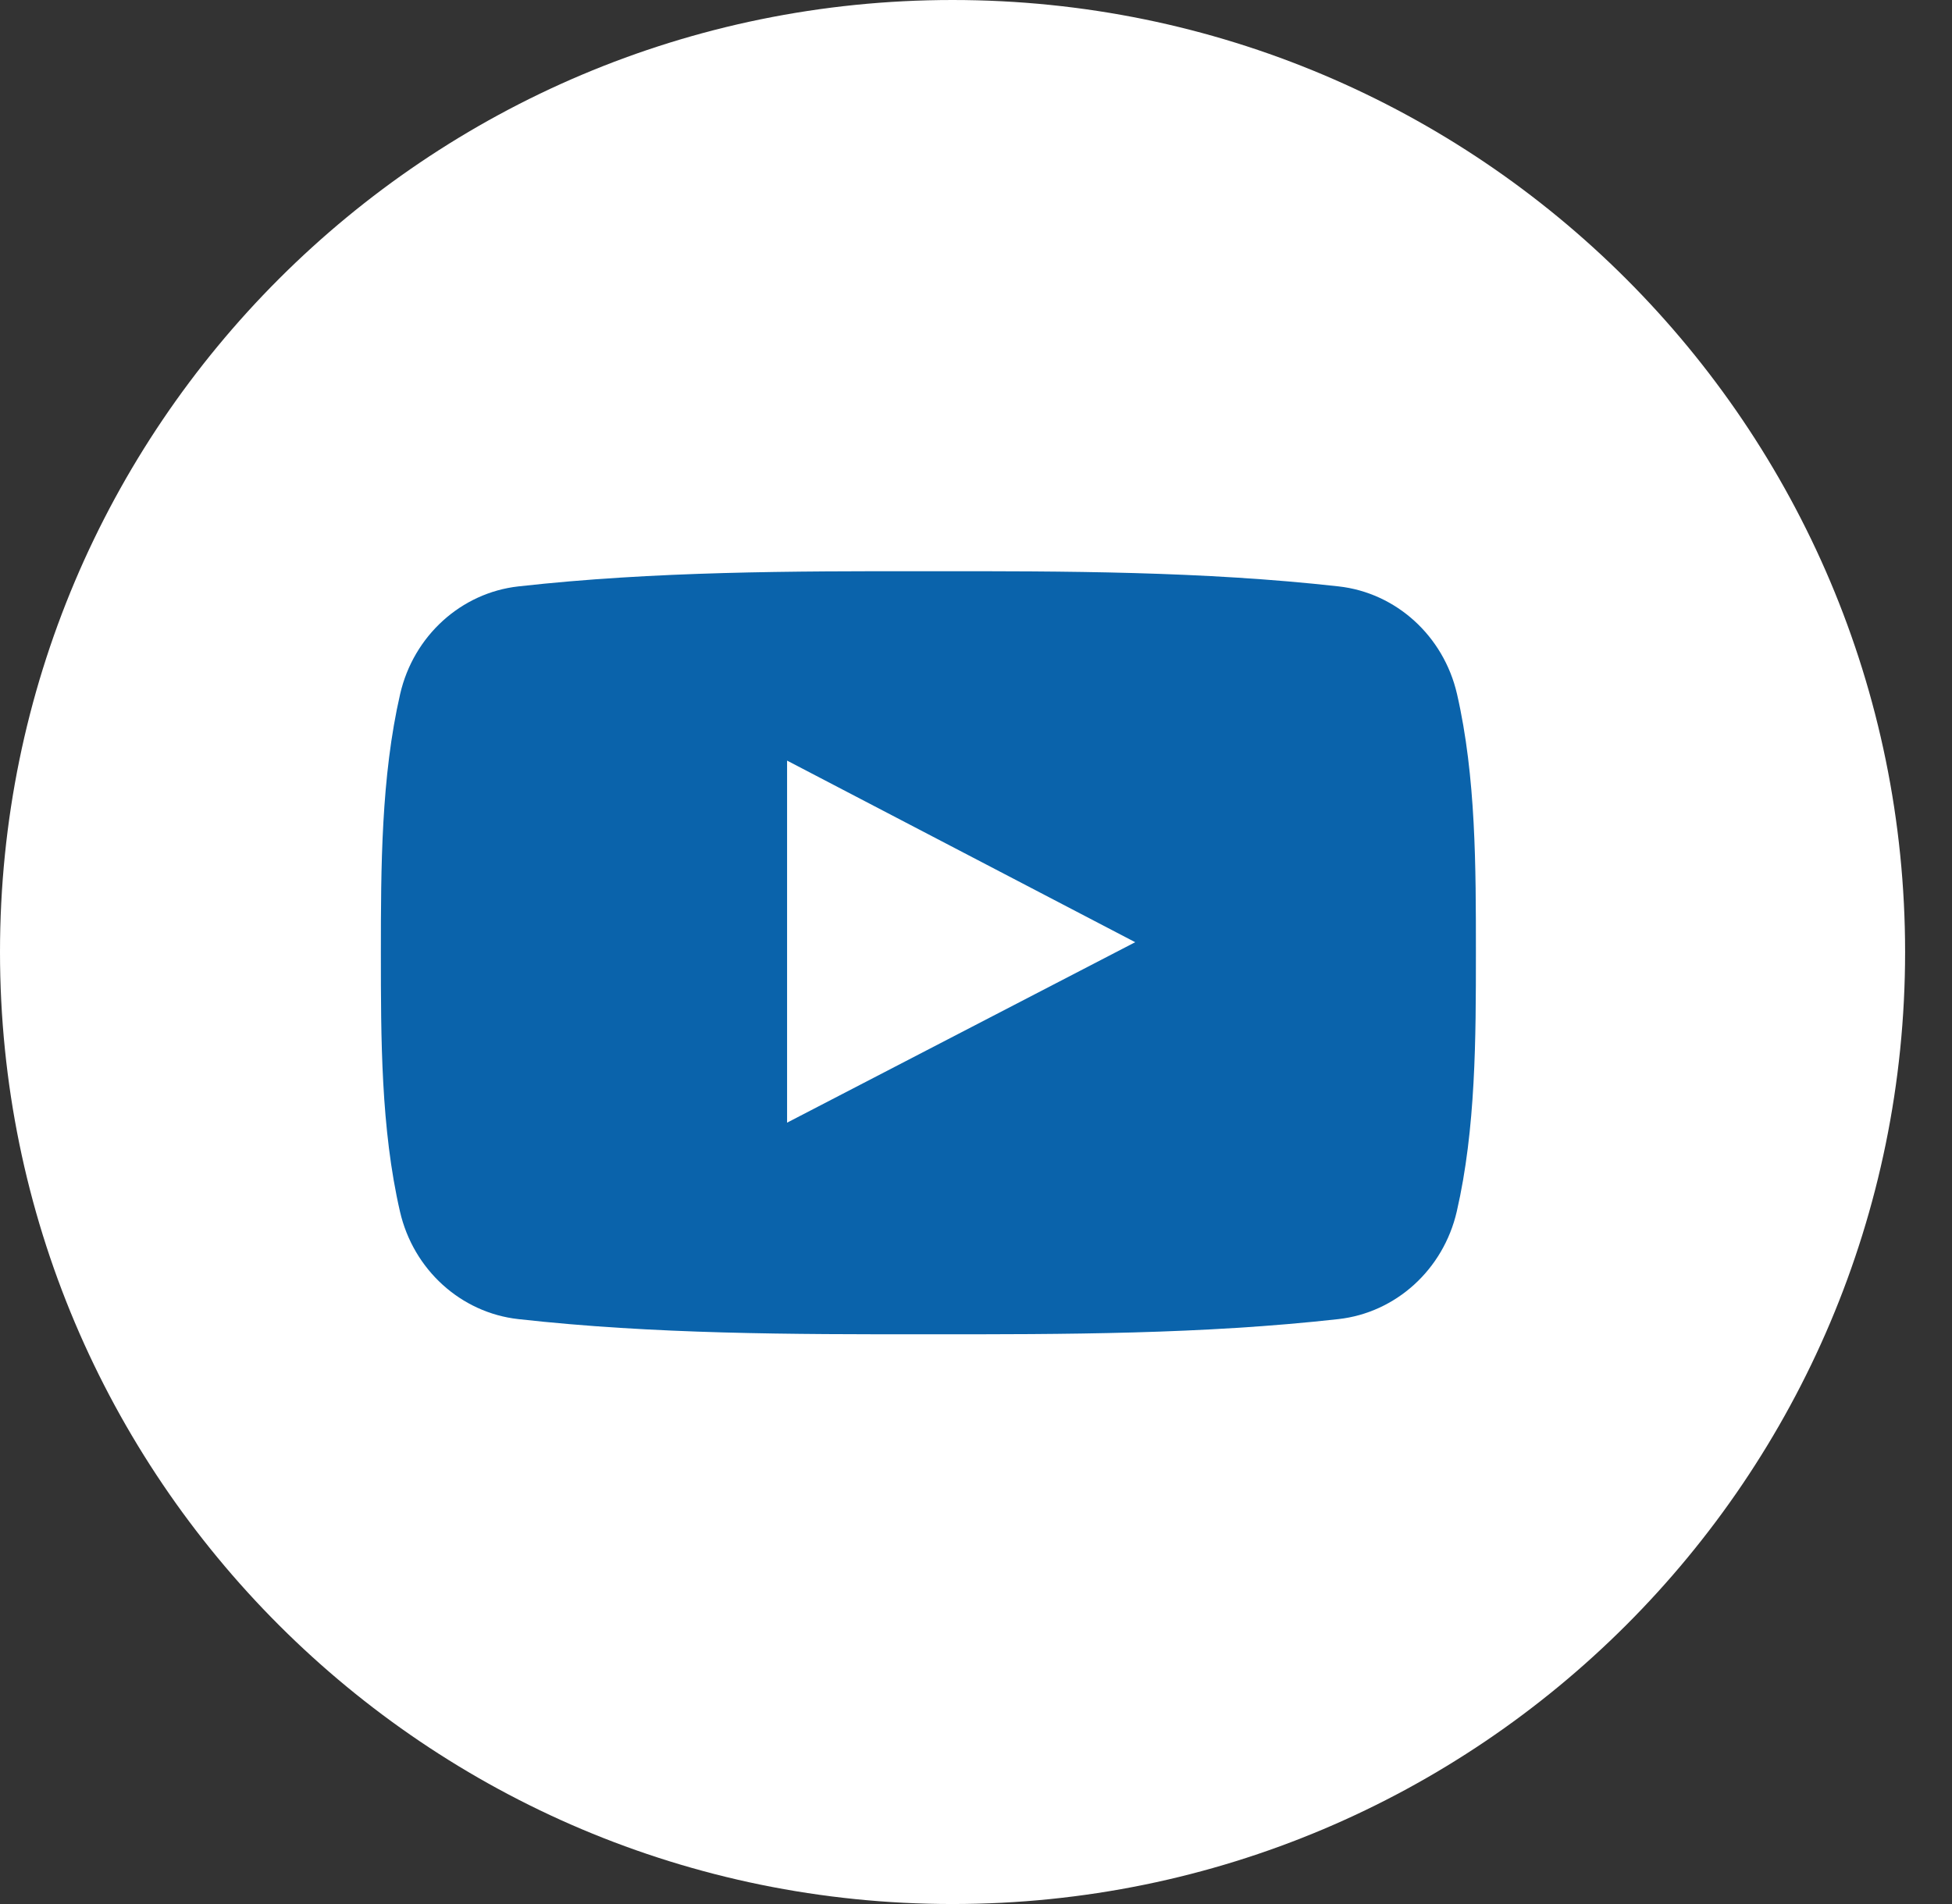
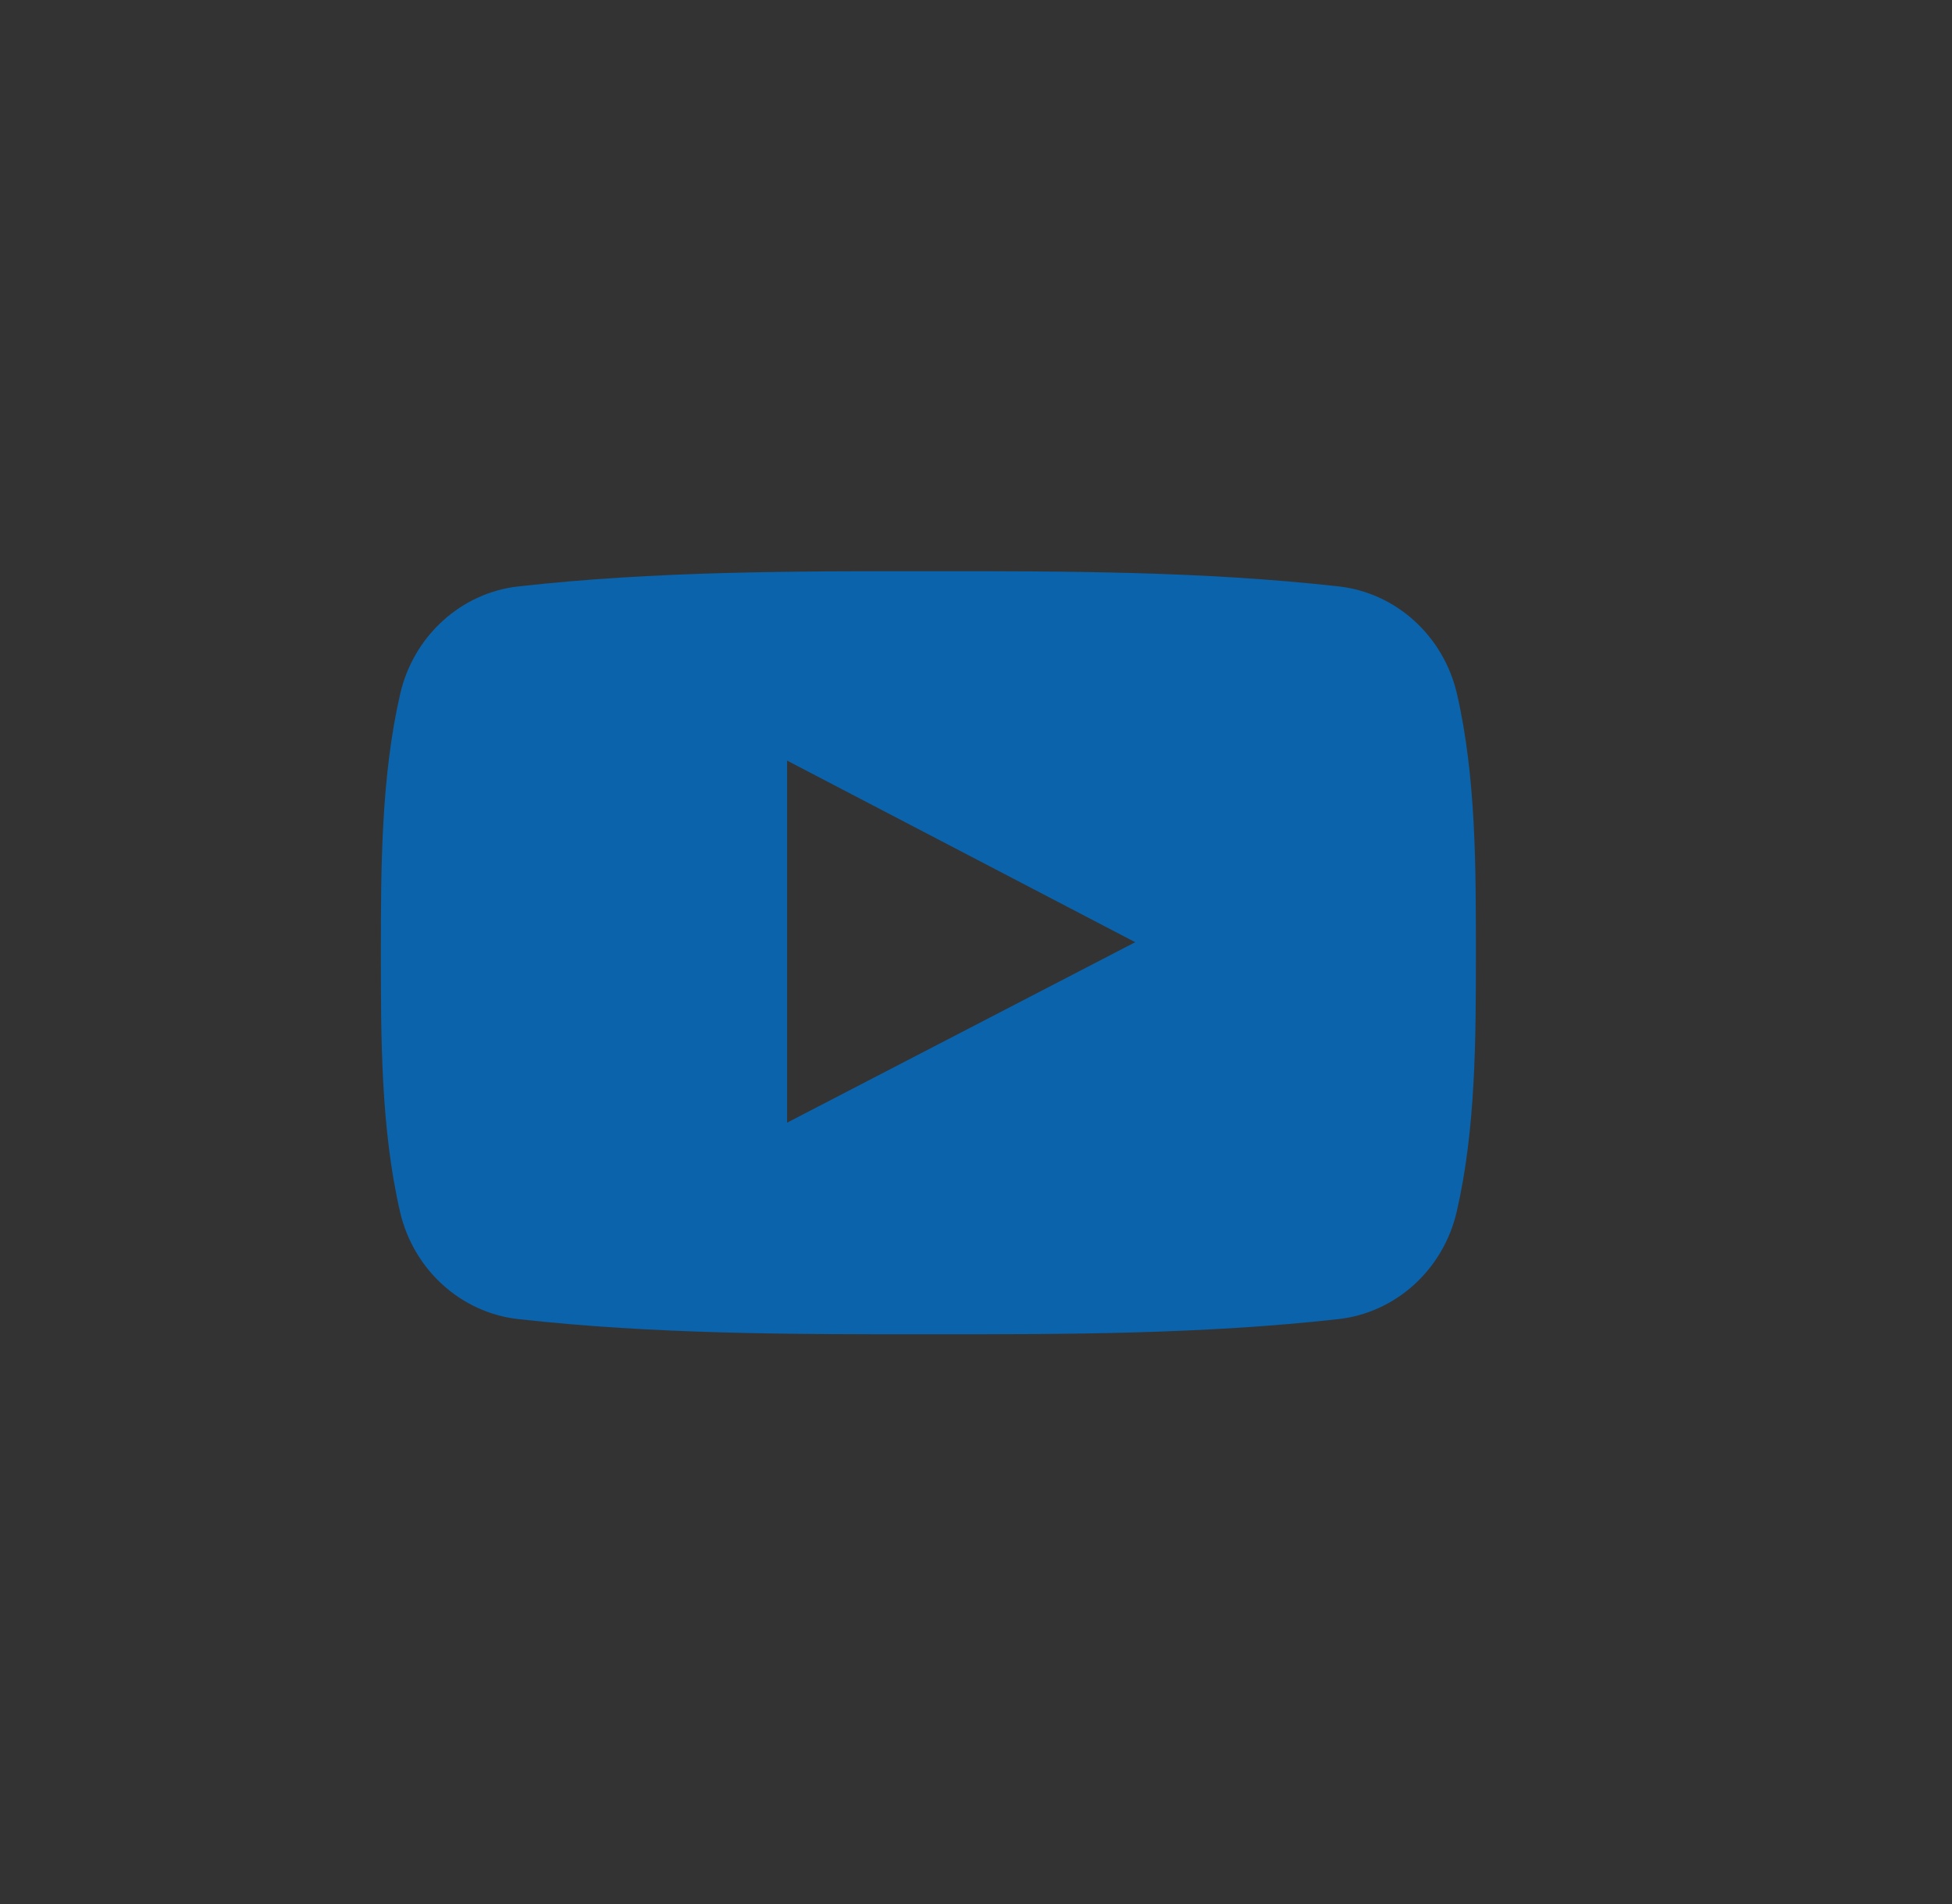
<svg xmlns="http://www.w3.org/2000/svg" width="41" height="40" viewBox="0 0 41 40" fill="none">
  <rect x="0" y="0" width="41" height="40" fill="#333333" stroke="none" />
-   <path d="M20.007 40C31.057 40 40.015 31.046 40.015 20C40.015 8.954 31.057 0 20.007 0C8.958 0 0 8.954 0 20C0 31.046 8.958 40 20.007 40Z" fill="white" />
  <path d="M30.603 14.579C30.321 13.356 29.32 12.453 28.116 12.319C25.264 12 22.377 11.998 19.504 12C16.63 11.998 13.742 12 10.89 12.319C9.687 12.453 8.687 13.356 8.405 14.579C8.005 16.321 8 18.222 8 20.016C8 21.809 8 23.71 8.401 25.452C8.682 26.675 9.682 27.578 10.886 27.712C13.738 28.031 16.625 28.033 19.499 28.031C22.374 28.033 25.26 28.031 28.112 27.712C29.315 27.578 30.316 26.675 30.598 25.452C30.999 23.71 31 21.809 31 20.016C31 18.222 31.003 16.321 30.603 14.579ZM16.532 23.585C16.532 21.041 16.532 18.524 16.532 15.979C18.97 17.251 21.391 18.515 23.844 19.794C21.398 21.062 18.976 22.318 16.532 23.585Z" fill="#0a63ab" />
</svg>